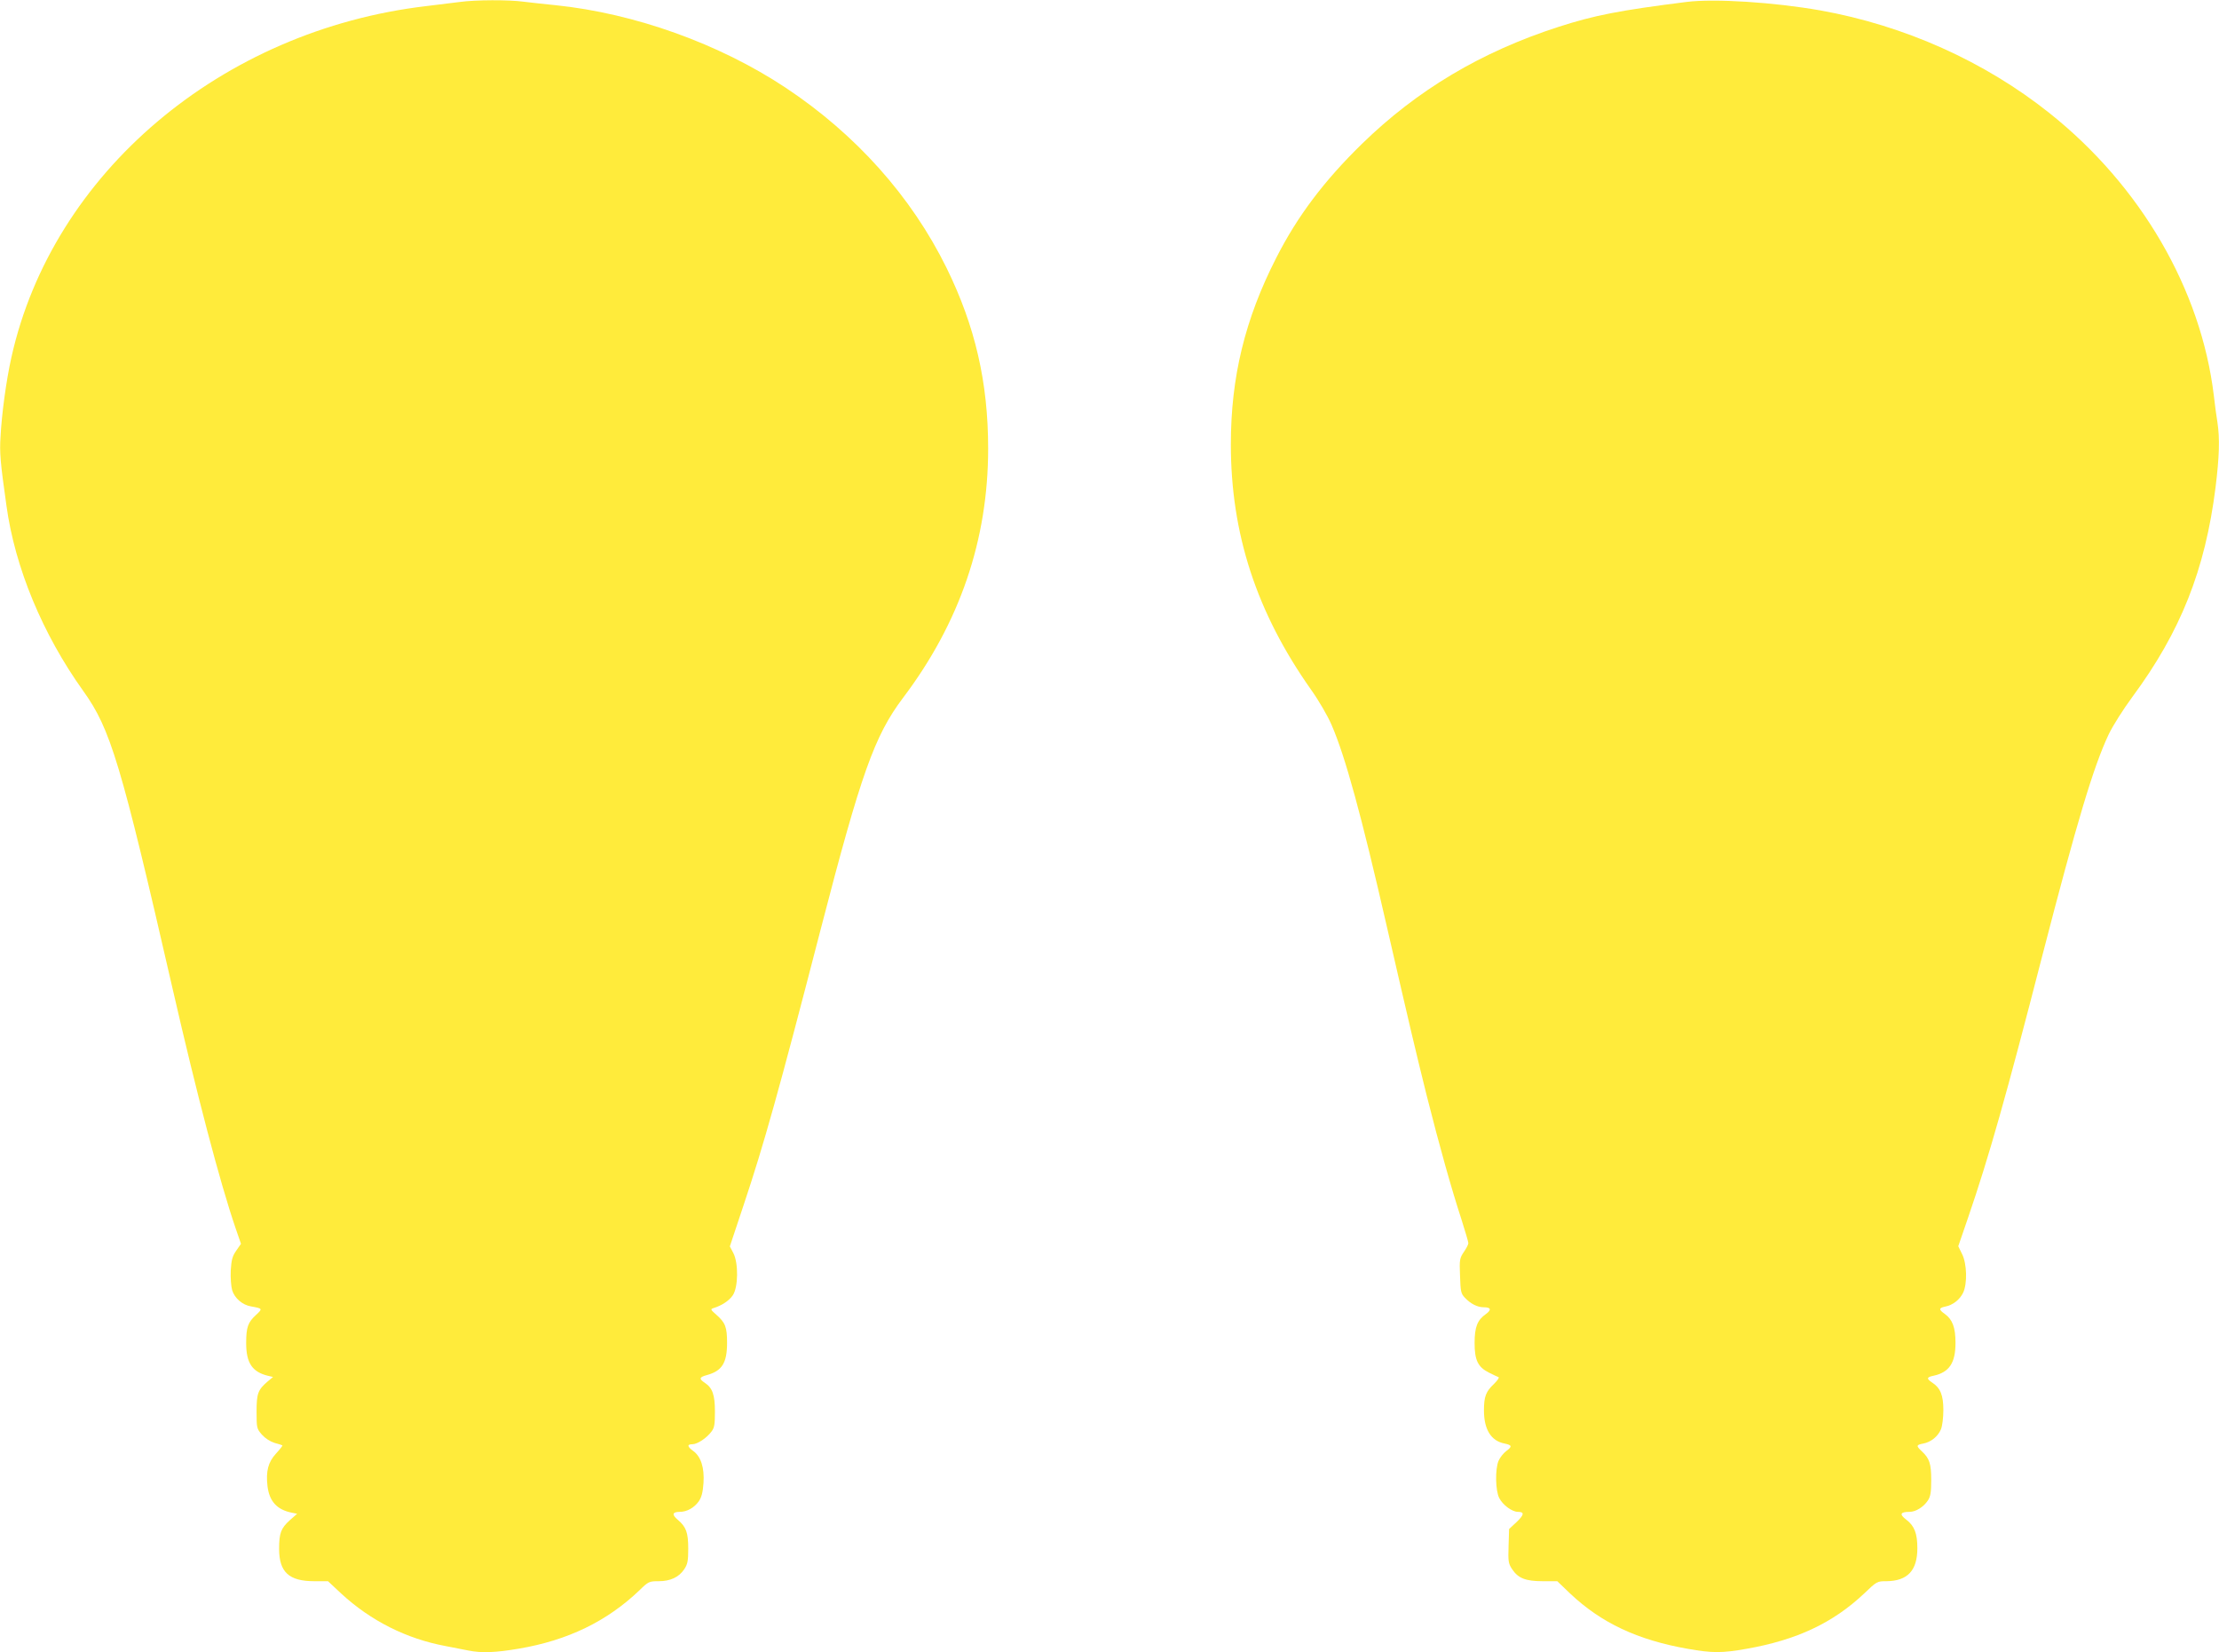
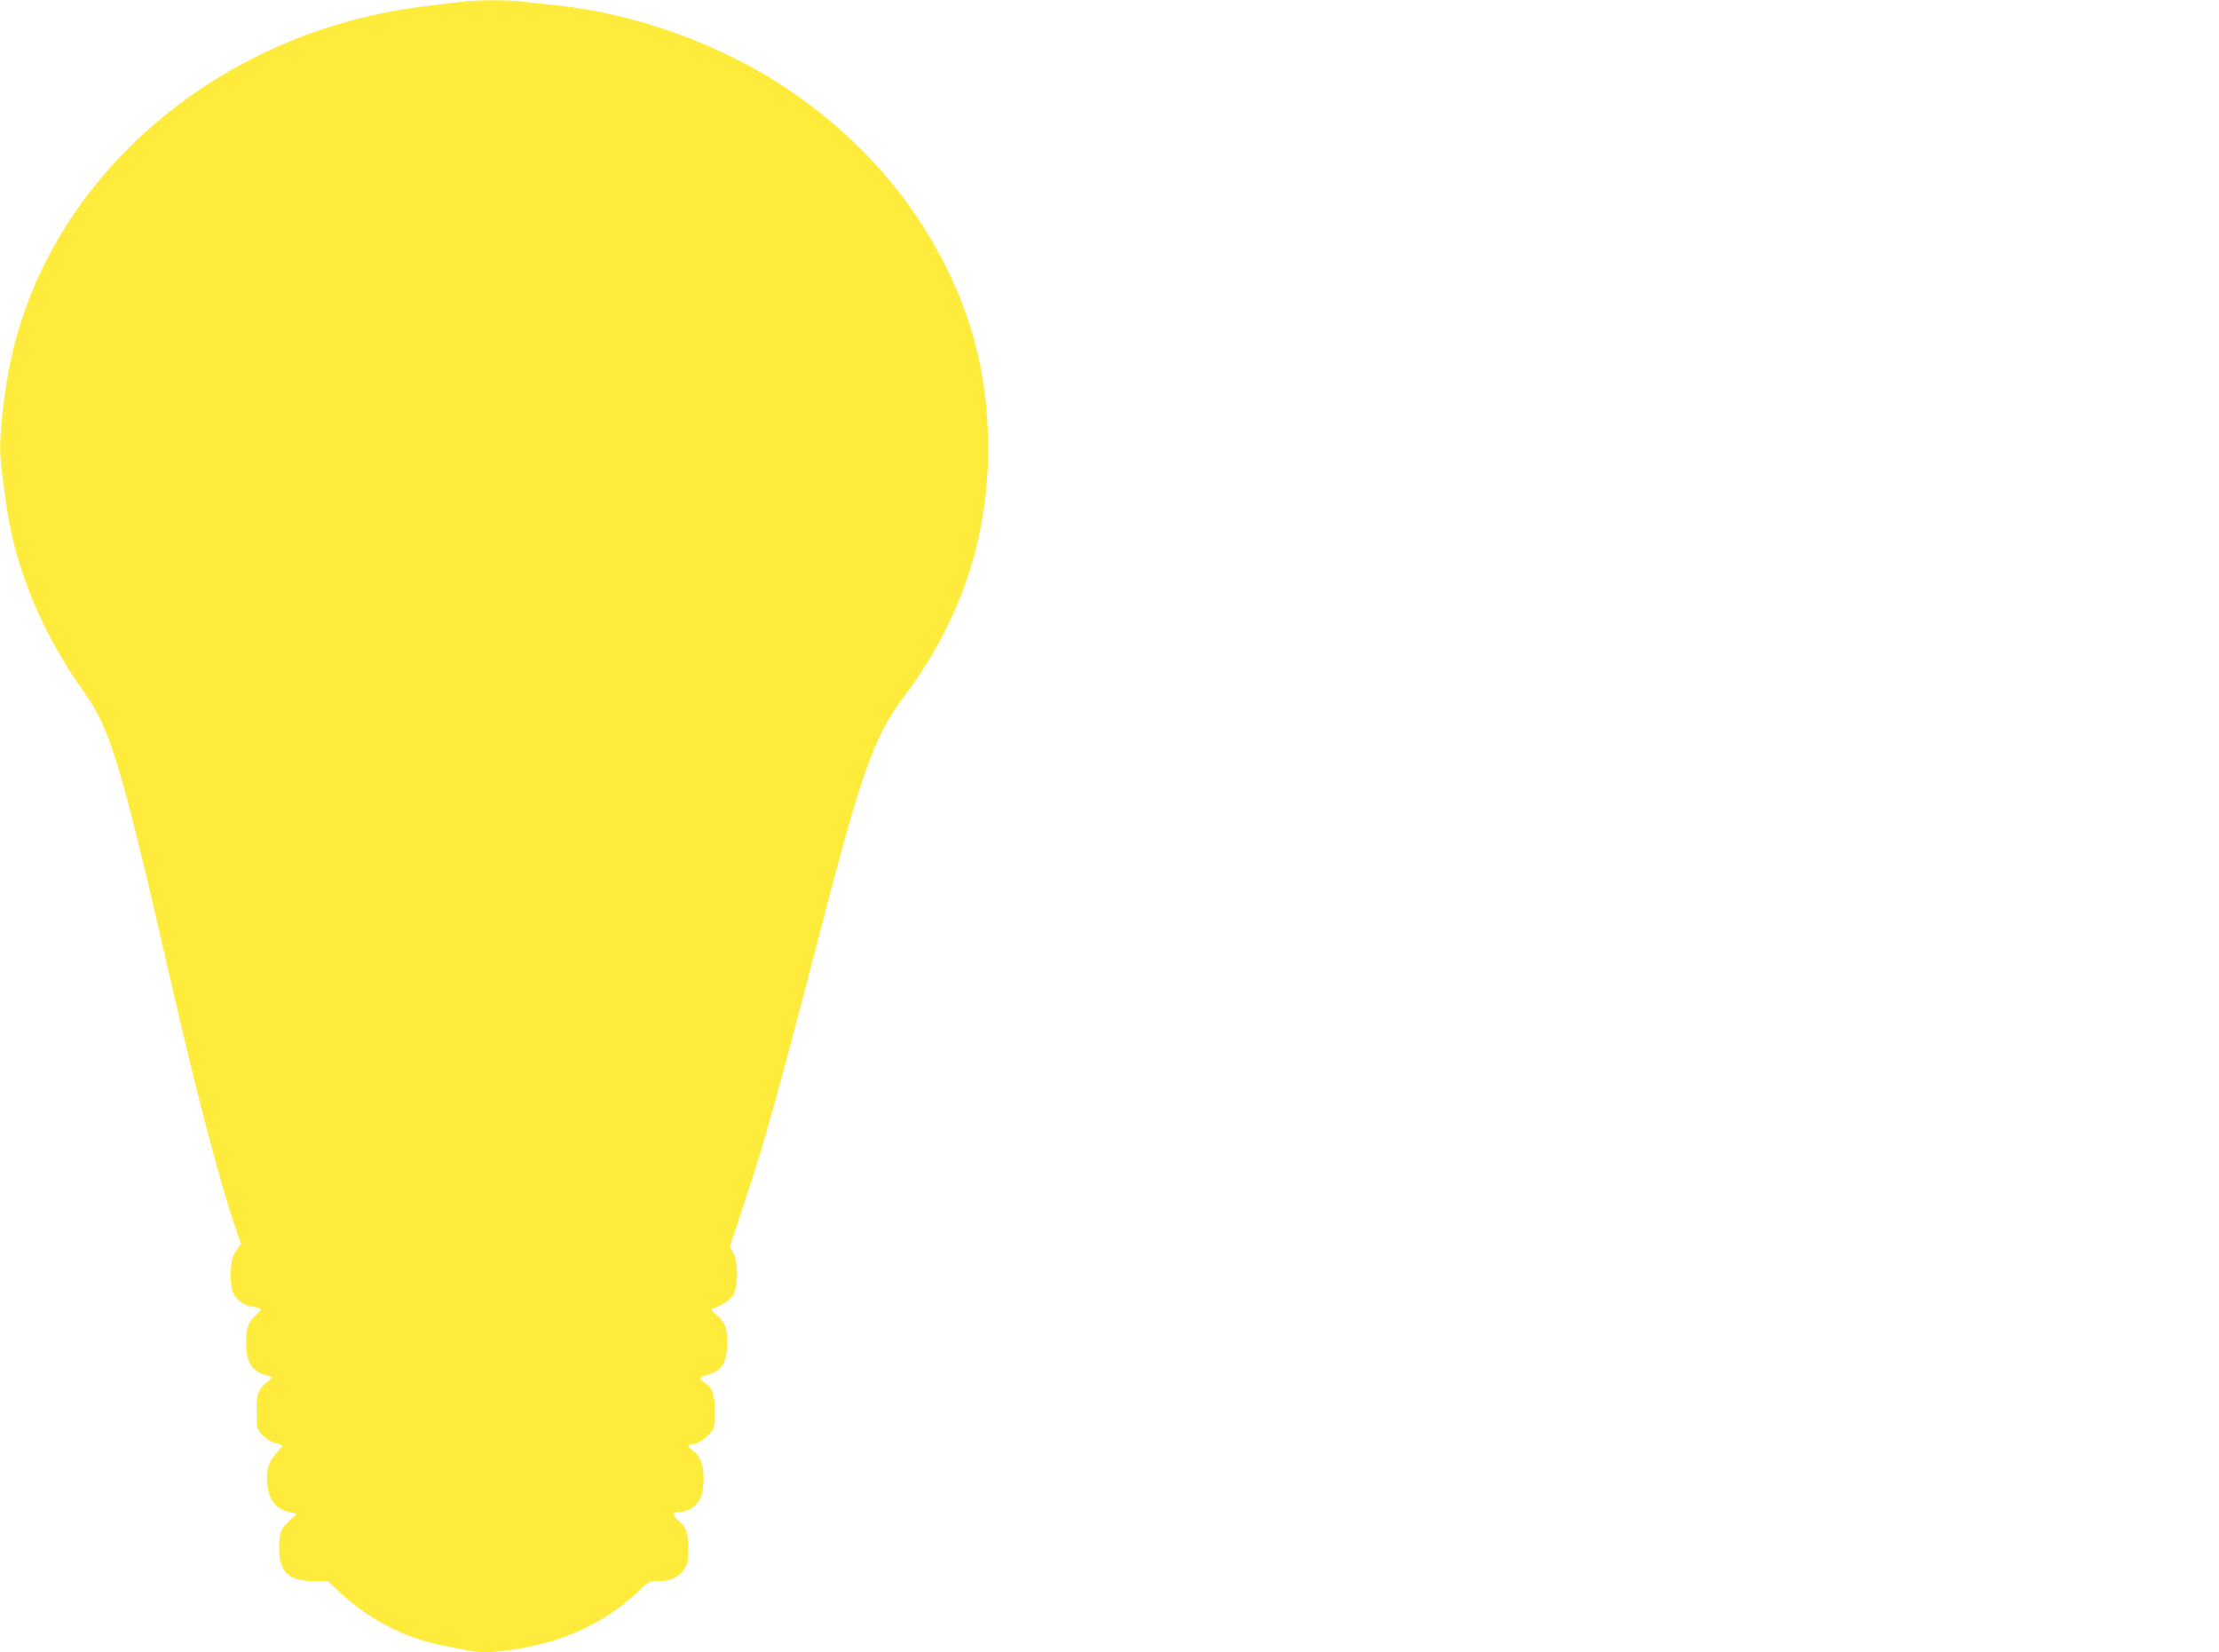
<svg xmlns="http://www.w3.org/2000/svg" version="1.0" width="1280pt" height="953pt" viewBox="0 0 1280 953" preserveAspectRatio="xMidYMid meet">
  <g transform="translate(0,953) scale(0.1,-0.1)" fill="#ffeb3b" stroke="none">
    <path d="M2655 9519 c-33 -4 -121 -15 -195 -24 -1184 -139 -2157 -963 -2394 -2025 -30 -134 -56 -325 -63 -460 -6 -91 -1 -148 34 -395 49 -359 209 -743 443 -1070 158 -220 217 -416 515 -1715 142 -619 273 -1118 364 -1384 l31 -90 -27 -39 c-23 -33 -28 -53 -32 -115 -2 -41 2 -92 8 -113 14 -47 60 -86 109 -94 67 -12 68 -13 29 -49 -47 -43 -57 -71 -57 -163 0 -114 35 -166 125 -188 l30 -7 -30 -25 c-57 -49 -65 -69 -65 -175 0 -95 1 -98 31 -133 19 -21 47 -39 72 -47 23 -6 44 -13 46 -15 2 -1 -14 -22 -37 -47 -45 -49 -59 -101 -49 -188 11 -88 55 -136 141 -153 l30 -6 -42 -37 c-51 -46 -62 -74 -62 -165 0 -135 57 -187 203 -187 l79 0 76 -71 c171 -158 377 -261 602 -303 47 -9 107 -21 133 -26 74 -15 156 -12 290 11 283 48 509 158 696 337 51 50 56 52 110 52 68 0 117 23 148 69 19 29 23 47 23 118 0 94 -12 126 -60 167 -36 30 -32 46 11 46 41 0 83 23 110 61 16 24 23 50 27 105 6 89 -15 153 -59 185 -35 25 -37 39 -5 39 28 0 82 35 110 73 17 22 20 42 20 115 0 96 -14 137 -58 166 -35 23 -33 33 12 45 87 24 116 70 116 186 0 91 -10 116 -62 162 -33 29 -35 32 -17 38 49 15 91 43 112 74 32 47 33 187 3 244 l-20 38 79 237 c117 350 202 652 445 1592 233 899 310 1116 475 1335 328 434 491 912 491 1438 0 382 -75 706 -240 1042 -203 412 -523 770 -928 1039 -383 254 -871 429 -1327 476 -60 6 -143 15 -183 20 -85 12 -281 11 -367 -1z" />
-     <path d="M9730 9519 c-389 -49 -532 -77 -740 -144 -446 -144 -815 -364 -1134 -675 -219 -214 -372 -417 -494 -657 -181 -354 -262 -689 -262 -1076 0 -516 148 -969 462 -1414 45 -63 97 -153 119 -204 79 -182 171 -517 319 -1164 136 -591 162 -701 230 -975 76 -300 140 -528 201 -716 21 -66 39 -127 39 -134 0 -8 -12 -31 -26 -51 -24 -36 -26 -44 -22 -138 3 -90 5 -102 28 -126 33 -35 72 -55 109 -55 42 0 46 -15 11 -40 -48 -34 -64 -74 -64 -166 0 -99 19 -139 83 -171 24 -12 49 -24 55 -26 6 -2 -6 -19 -26 -39 -47 -44 -58 -73 -58 -153 0 -110 41 -176 119 -191 43 -9 45 -17 10 -43 -17 -13 -37 -38 -45 -57 -20 -48 -18 -171 4 -214 20 -40 74 -80 108 -80 39 0 36 -17 -8 -59 l-43 -40 -3 -98 c-3 -89 -1 -101 20 -133 35 -53 78 -70 177 -70 l84 0 74 -71 c179 -169 388 -268 679 -319 141 -25 197 -25 338 0 291 51 500 150 679 319 73 70 75 71 128 71 122 1 179 61 179 190 0 86 -17 129 -64 165 -41 31 -35 45 19 45 36 0 81 28 106 66 15 23 19 48 19 117 0 95 -10 125 -54 166 -34 32 -33 37 8 45 44 8 85 41 102 82 8 19 14 68 14 111 0 86 -17 128 -65 159 -33 22 -32 31 8 39 91 20 127 73 127 190 0 88 -17 134 -61 166 -37 26 -36 35 2 43 43 8 84 40 103 80 25 52 22 168 -6 223 l-22 45 57 166 c120 350 219 699 427 1507 201 777 296 1094 384 1280 24 50 85 146 136 215 278 376 420 732 480 1208 22 178 25 283 11 376 -6 34 -15 104 -21 156 -74 611 -421 1208 -947 1627 -375 299 -837 506 -1323 593 -267 47 -609 69 -770 49z" />
  </g>
</svg>